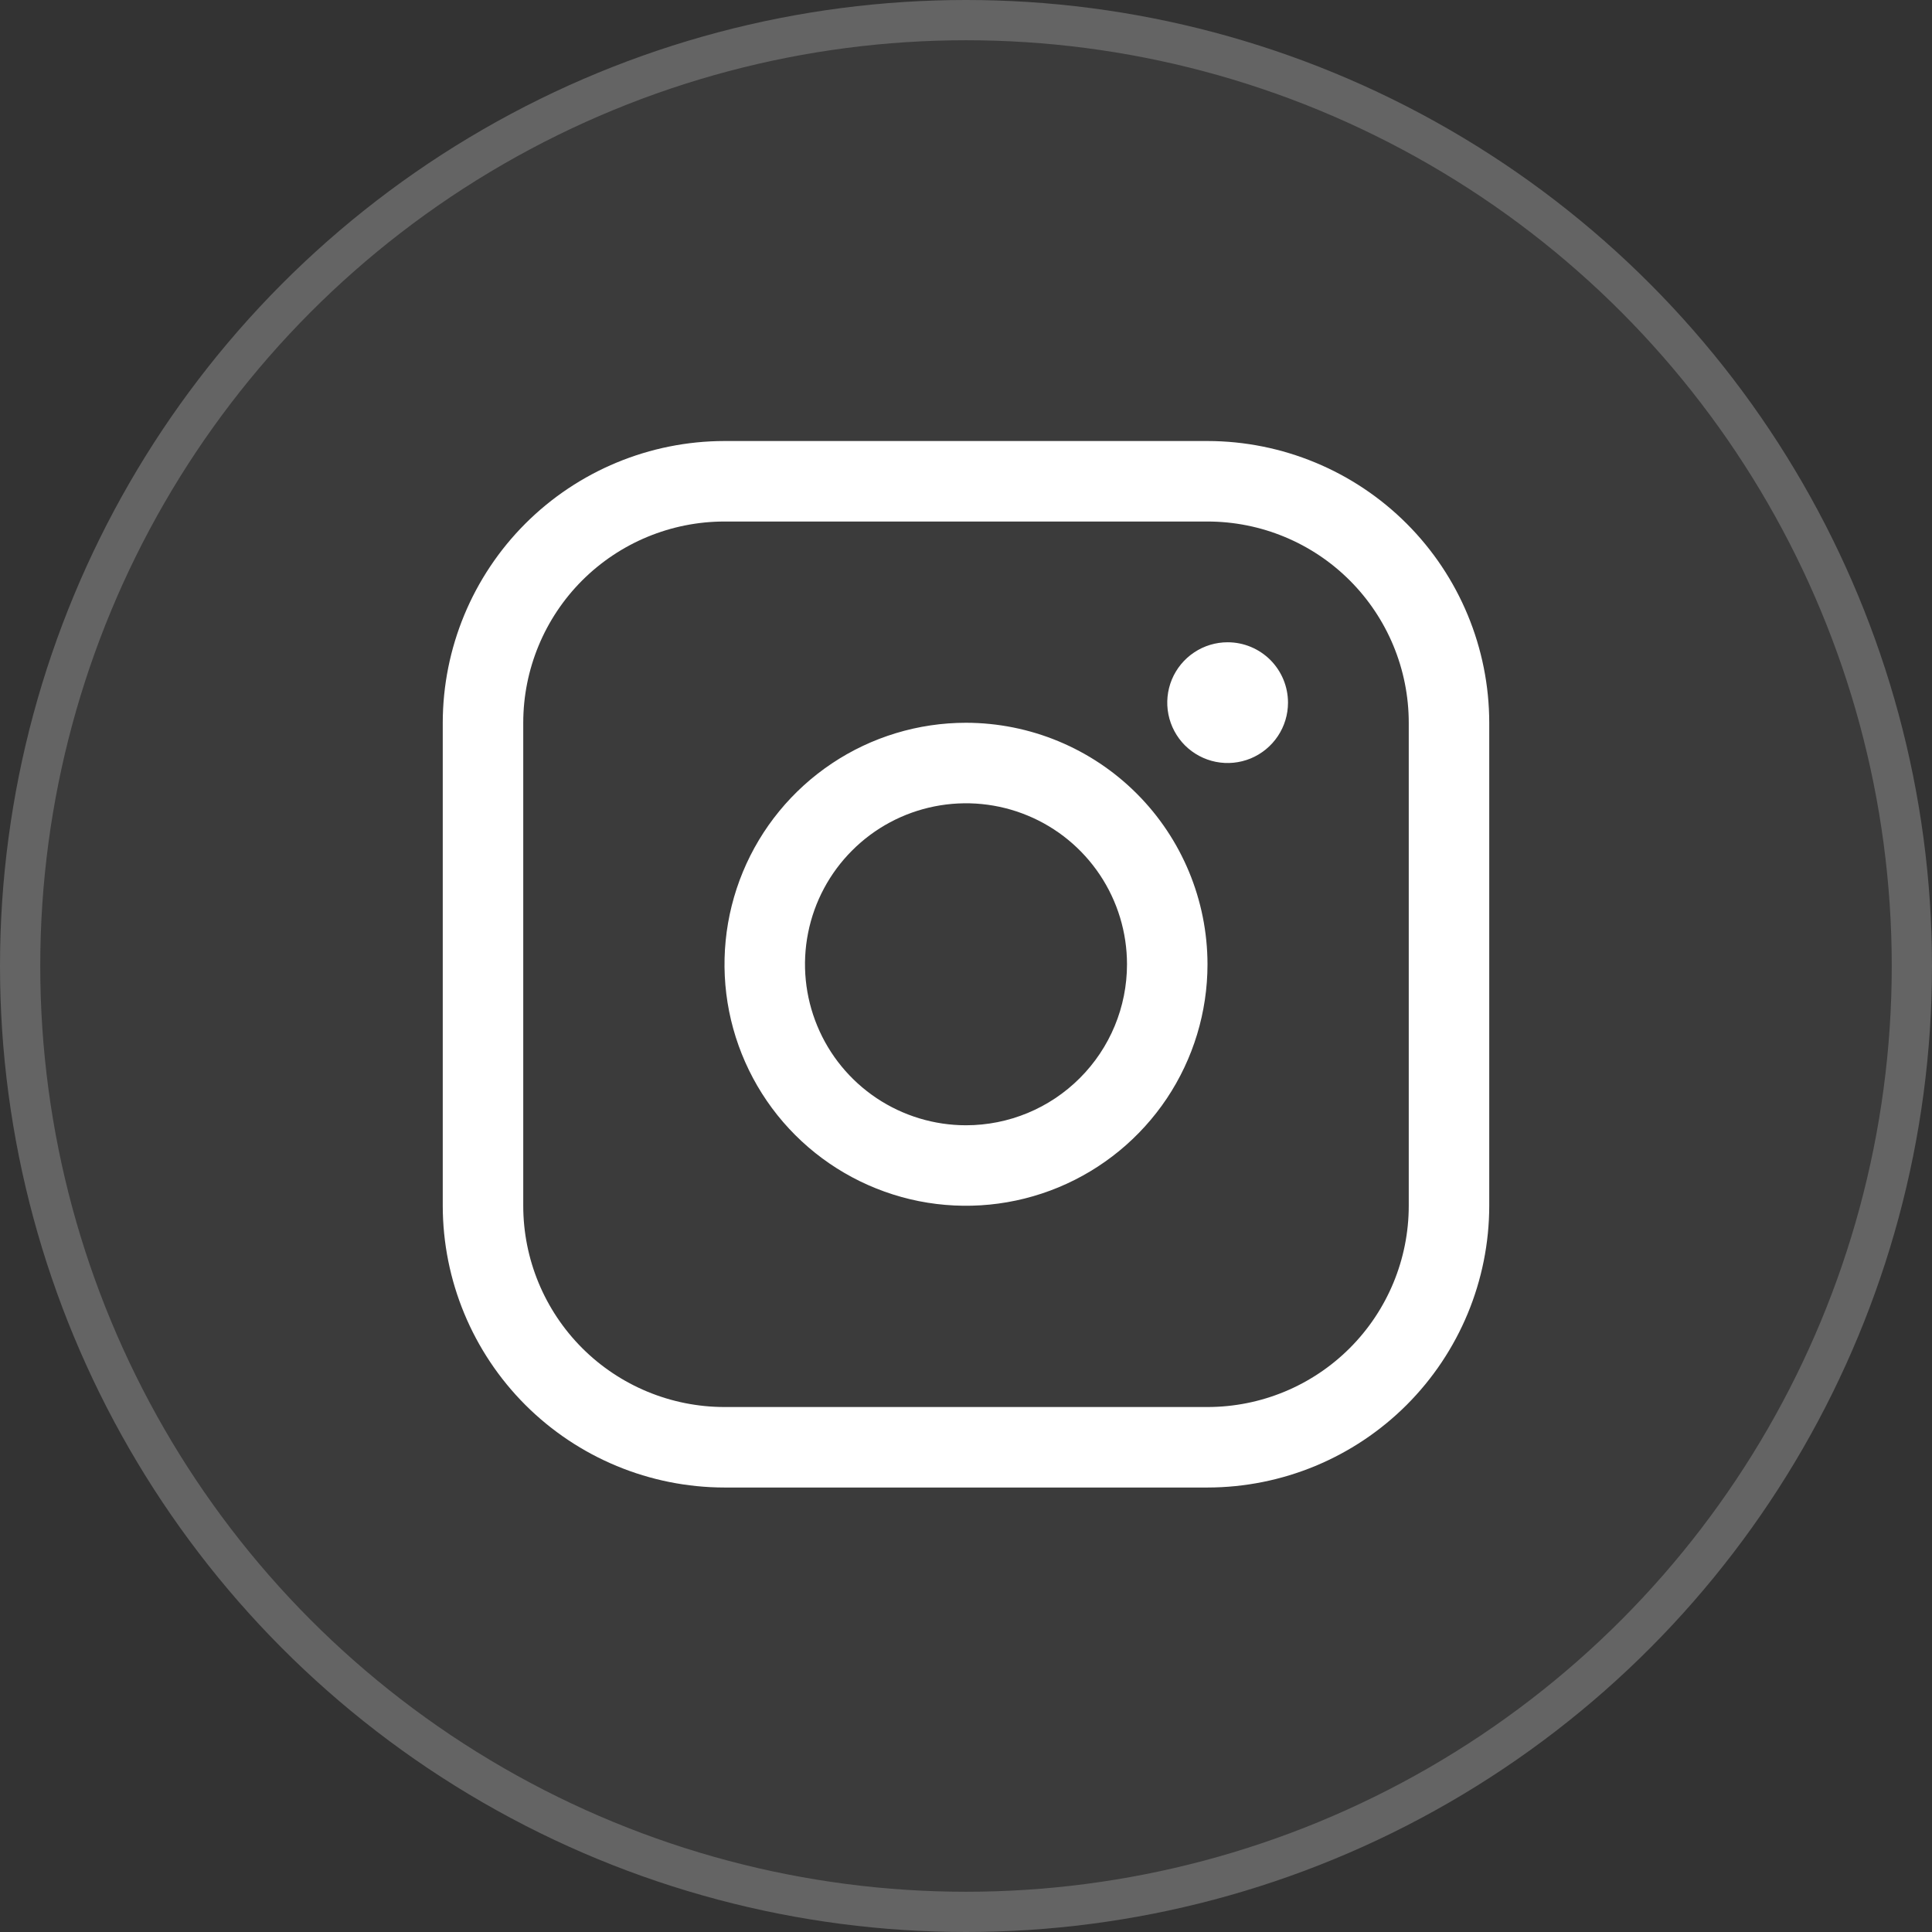
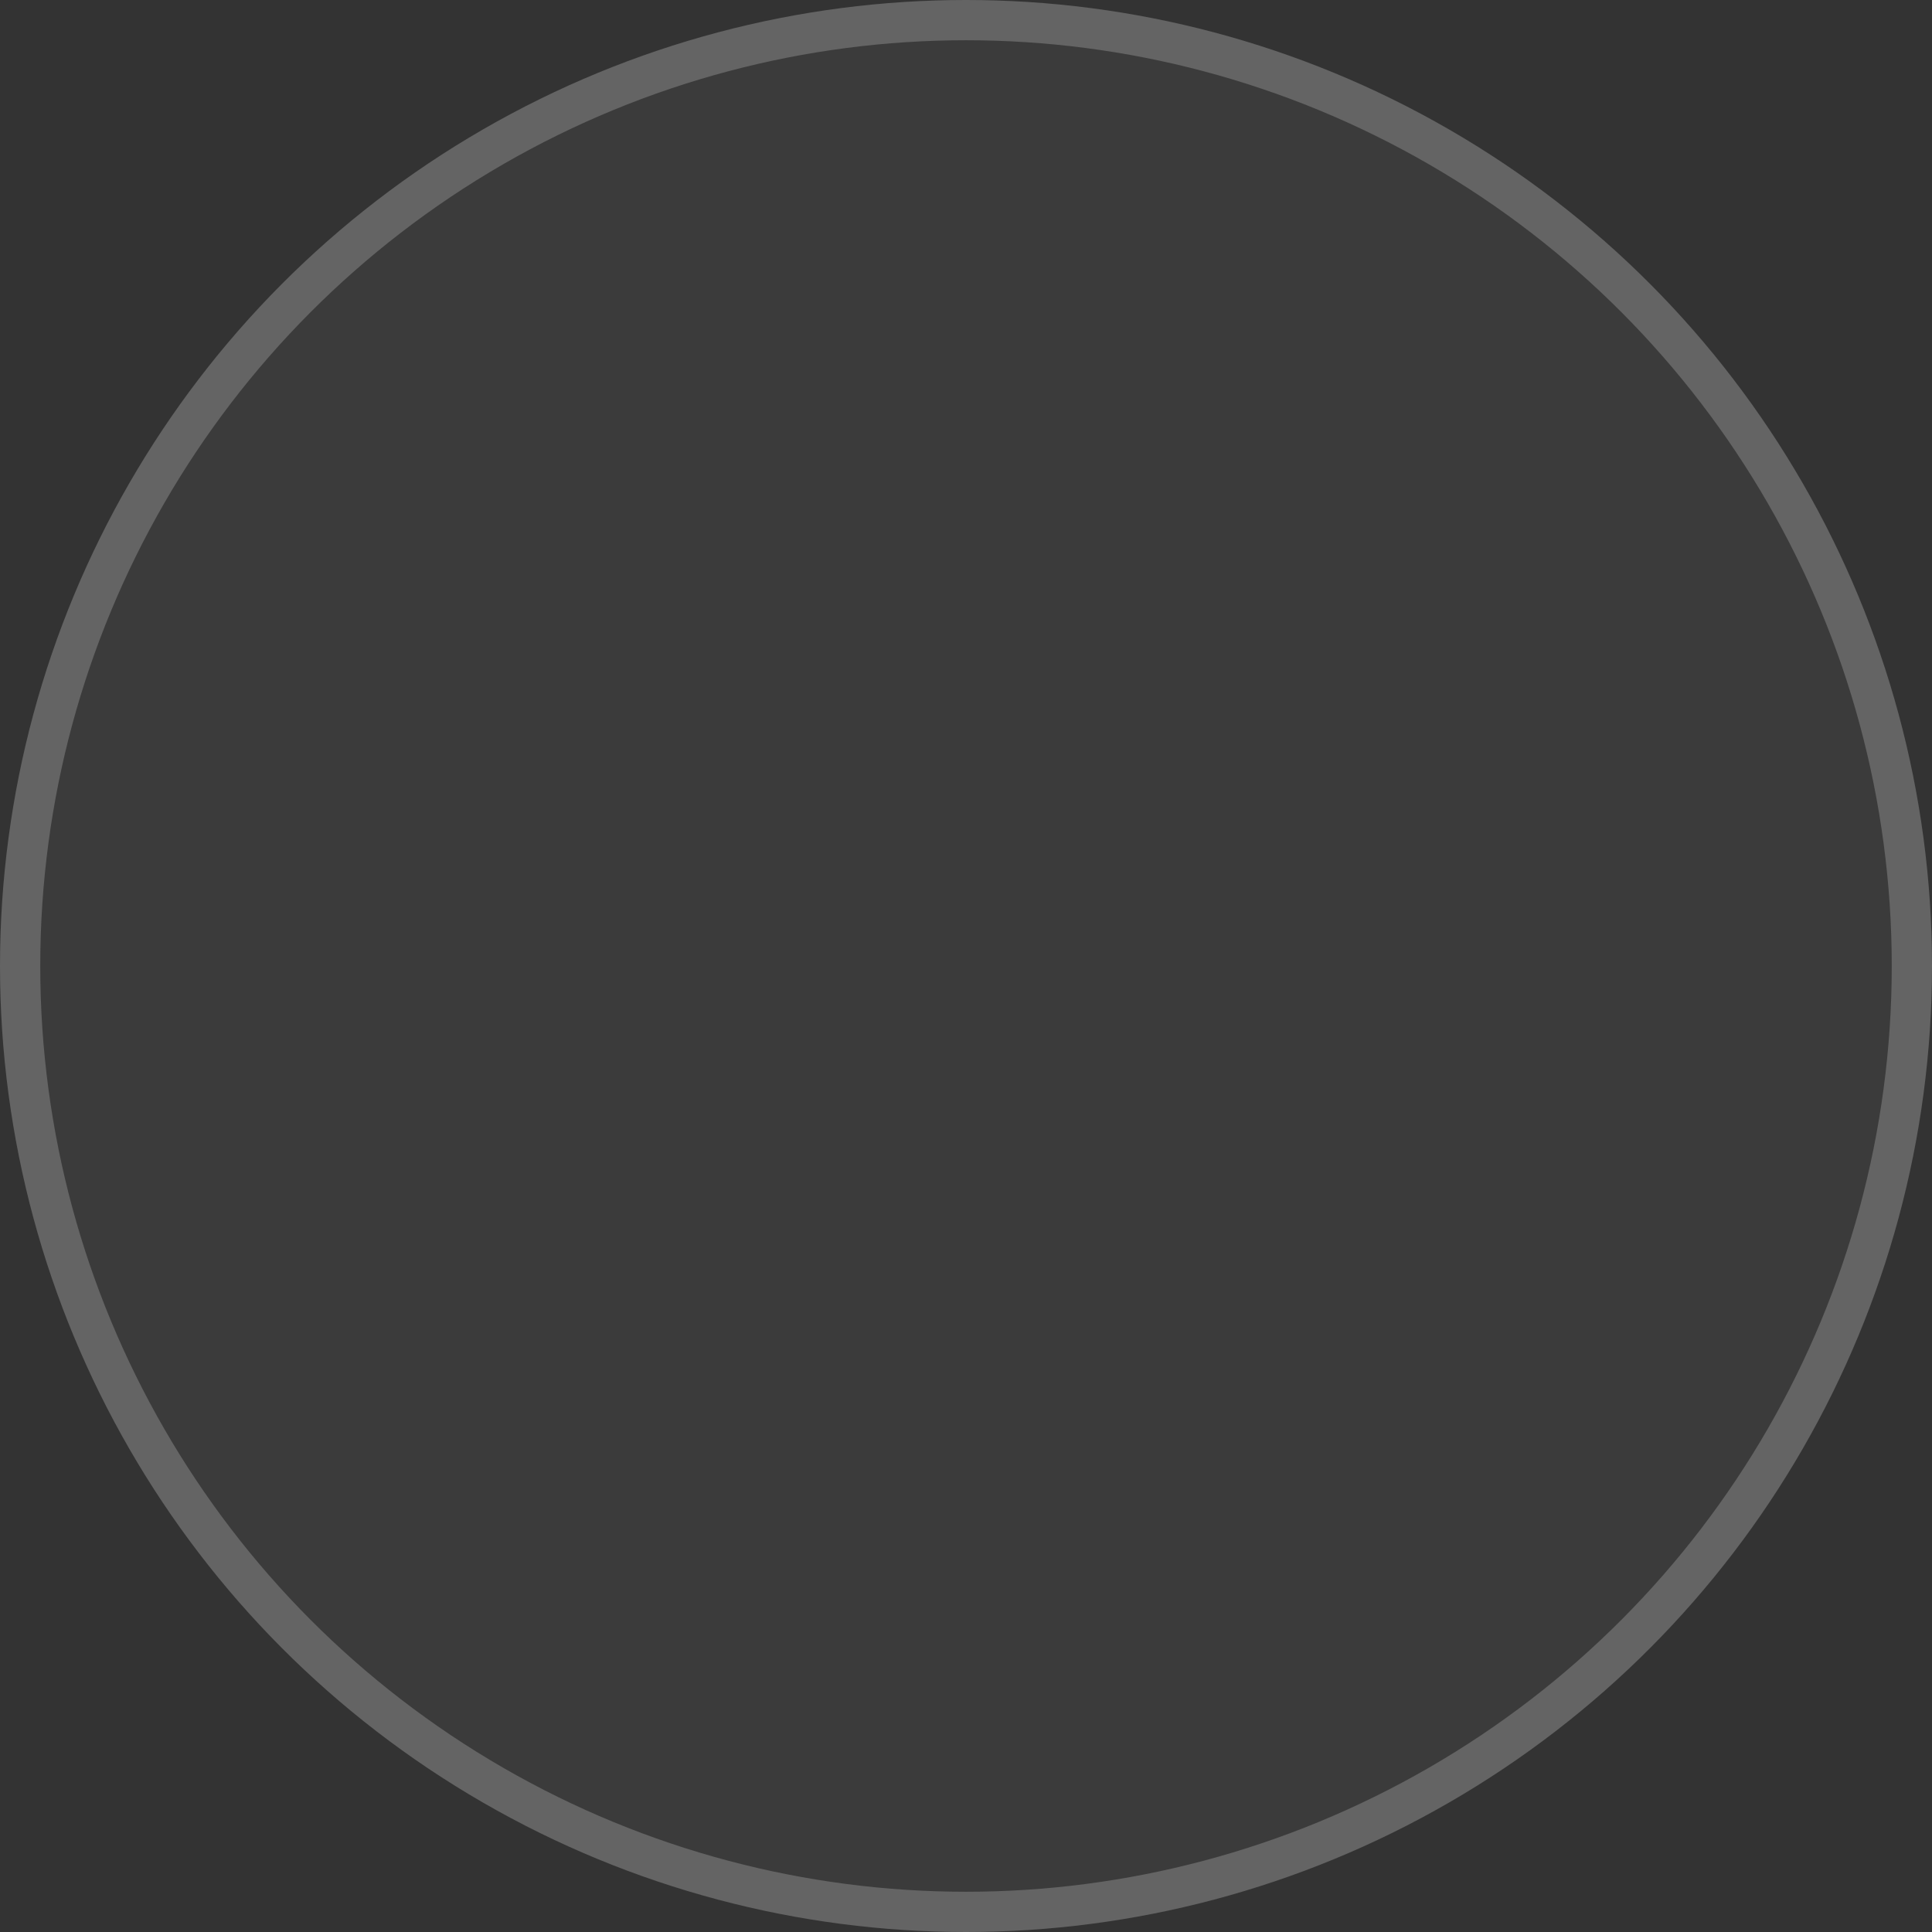
<svg xmlns="http://www.w3.org/2000/svg" width="48" height="48" viewBox="0 0 48 48" fill="none">
  <rect x="0" y="0" width="48" height="48" fill="#333333" stroke="none" />
  <circle cx="24" cy="24" r="24" fill="white" fill-opacity="0.04" />
  <circle cx="24" cy="24" r="23.5" stroke="white" stroke-opacity="0.21" />
-   <path d="M24 17.957C22.813 17.957 21.653 18.309 20.667 18.968C19.68 19.628 18.911 20.565 18.457 21.661C18.003 22.757 17.884 23.964 18.115 25.128C18.347 26.291 18.918 27.361 19.757 28.2C20.596 29.039 21.666 29.61 22.829 29.842C23.993 30.073 25.2 29.954 26.296 29.5C27.392 29.046 28.329 28.277 28.989 27.291C29.648 26.304 30 25.144 30 23.957C29.998 22.366 29.366 20.841 28.241 19.716C27.116 18.591 25.591 17.959 24 17.957ZM24 27.957C23.209 27.957 22.436 27.722 21.778 27.283C21.12 26.843 20.607 26.219 20.305 25.488C20.002 24.757 19.922 23.953 20.077 23.177C20.231 22.401 20.612 21.688 21.172 21.129C21.731 20.569 22.444 20.188 23.22 20.034C23.996 19.88 24.8 19.959 25.531 20.262C26.262 20.564 26.886 21.077 27.326 21.735C27.765 22.392 28 23.166 28 23.957C28 25.018 27.579 26.035 26.828 26.785C26.078 27.536 25.061 27.957 24 27.957ZM30 10.957H18C16.144 10.959 14.365 11.697 13.052 13.009C11.74 14.322 11.002 16.101 11 17.957V29.957C11.002 31.813 11.74 33.592 13.052 34.905C14.365 36.217 16.144 36.955 18 36.957H30C31.856 36.955 33.635 36.217 34.948 34.905C36.26 33.592 36.998 31.813 37 29.957V17.957C36.998 16.101 36.26 14.322 34.948 13.009C33.635 11.697 31.856 10.959 30 10.957ZM35 29.957C35 31.283 34.473 32.555 33.535 33.493C32.598 34.43 31.326 34.957 30 34.957H18C16.674 34.957 15.402 34.43 14.464 33.493C13.527 32.555 13 31.283 13 29.957V17.957C13 16.631 13.527 15.359 14.464 14.421C15.402 13.484 16.674 12.957 18 12.957H30C31.326 12.957 32.598 13.484 33.535 14.421C34.473 15.359 35 16.631 35 17.957V29.957ZM32 17.457C32 17.754 31.912 18.044 31.747 18.29C31.582 18.537 31.348 18.729 31.074 18.843C30.8 18.956 30.498 18.986 30.207 18.928C29.916 18.87 29.649 18.727 29.439 18.518C29.23 18.308 29.087 18.041 29.029 17.75C28.971 17.459 29.001 17.157 29.114 16.883C29.228 16.609 29.42 16.375 29.667 16.21C29.913 16.045 30.203 15.957 30.5 15.957C30.898 15.957 31.279 16.115 31.561 16.396C31.842 16.678 32 17.059 32 17.457Z" fill="white" />
</svg>